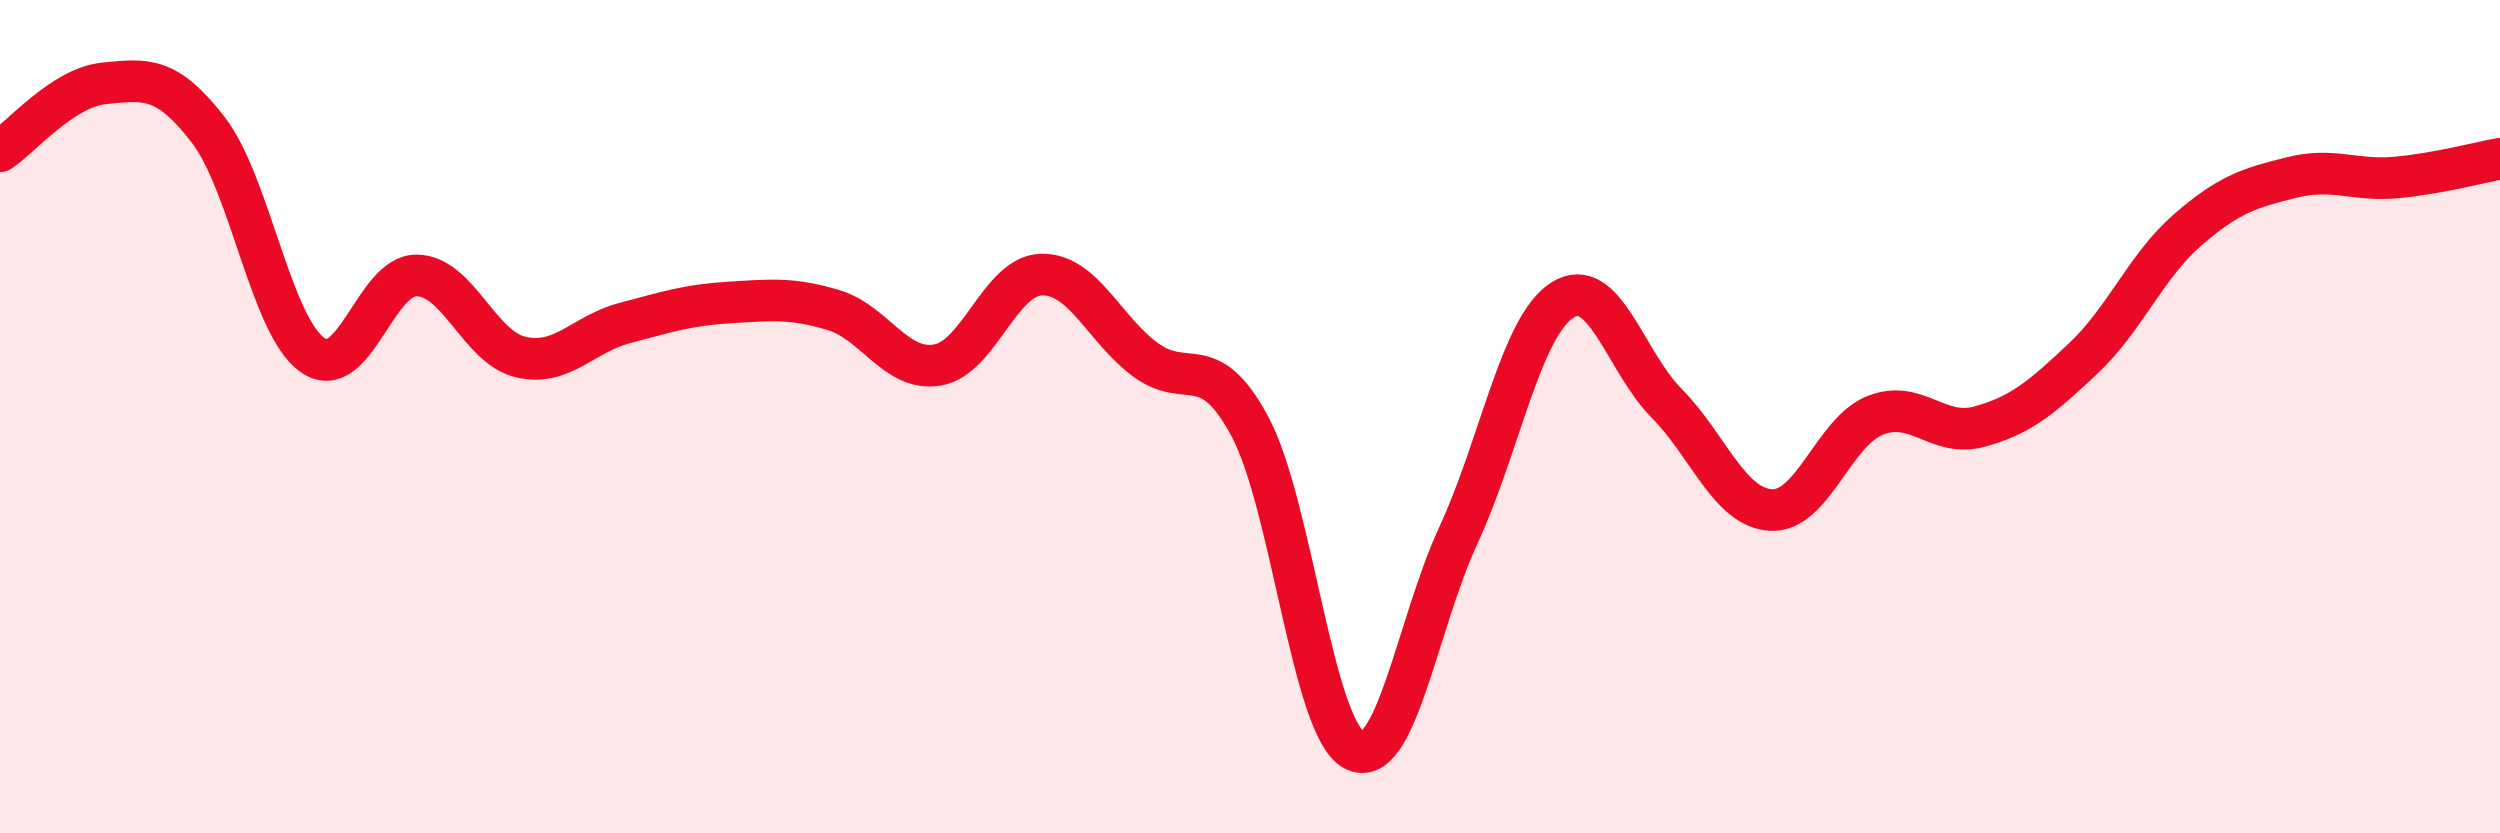
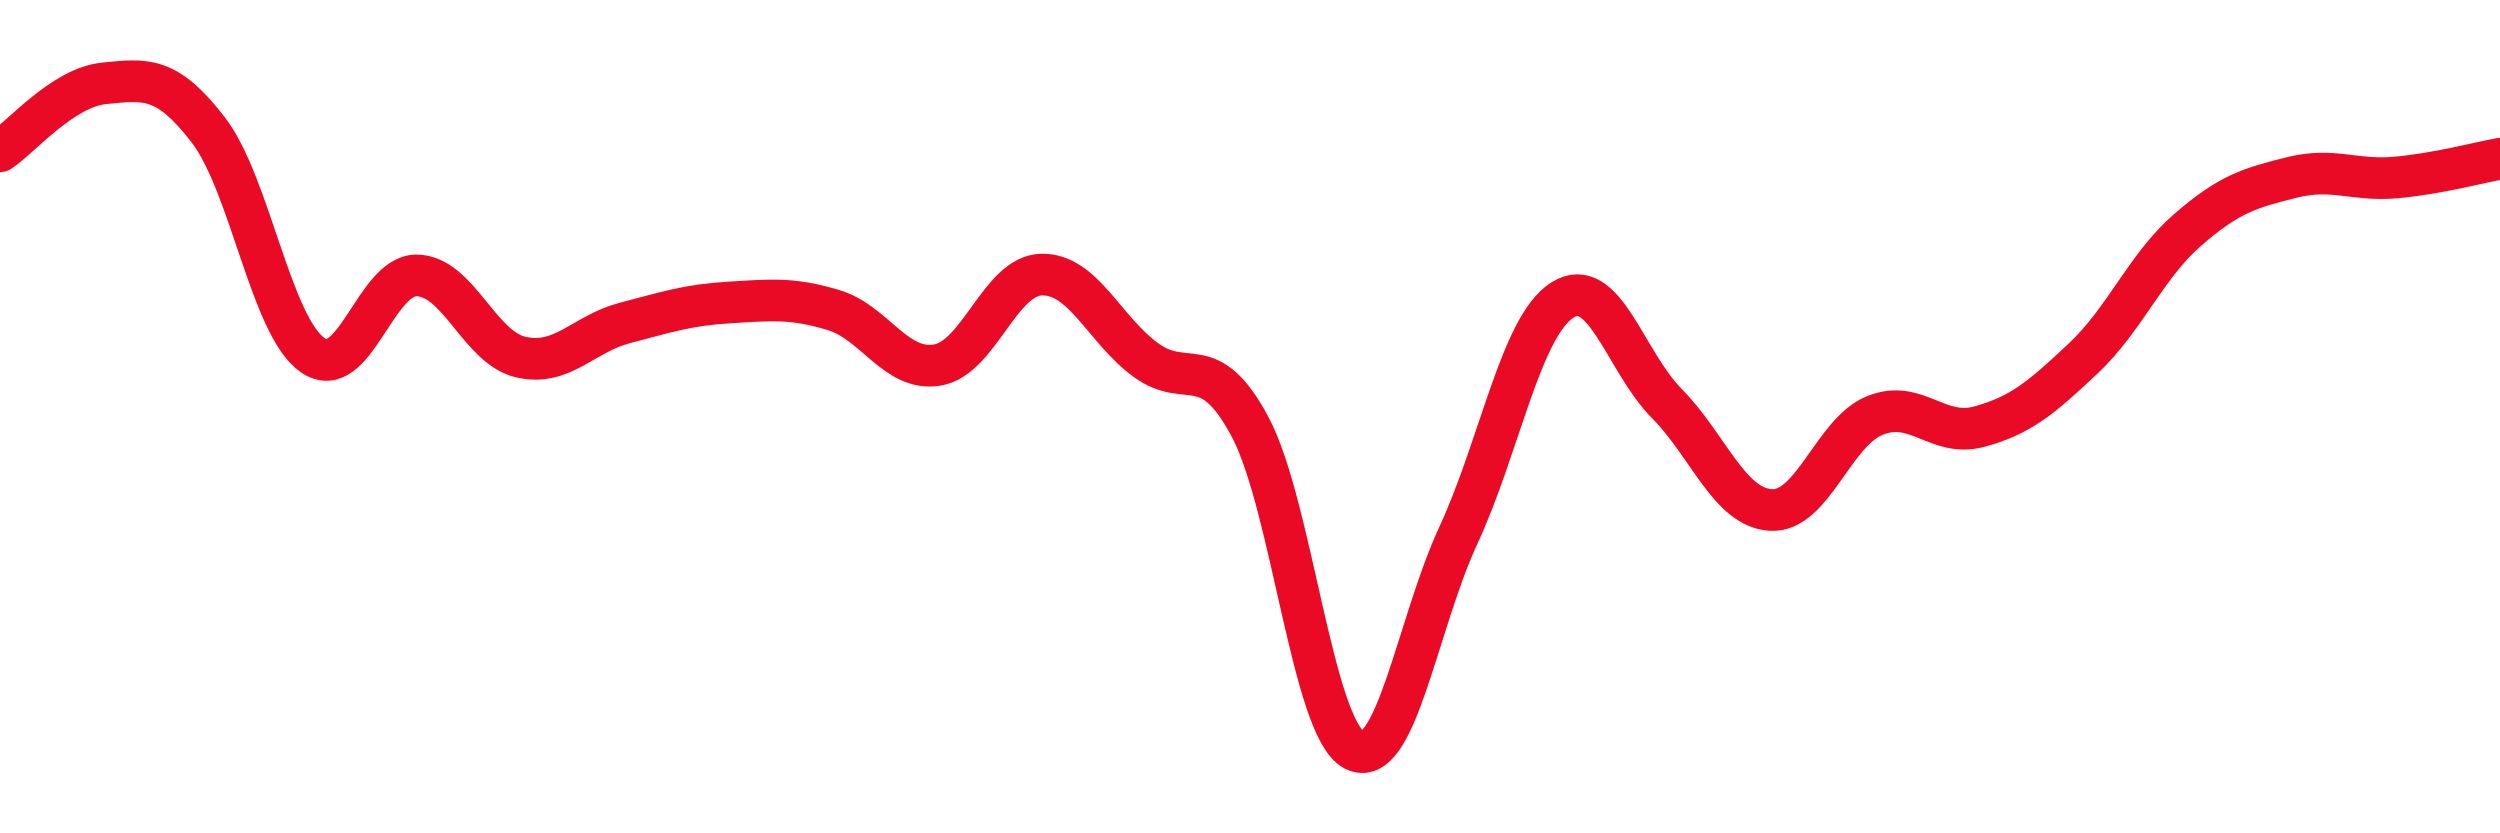
<svg xmlns="http://www.w3.org/2000/svg" width="60" height="20" viewBox="0 0 60 20">
-   <path d="M 0,3.63 C 0.5,3.3 1.5,2.1 2.5,2 C 3.5,1.9 4,1.82 5,3.12 C 6,4.42 6.5,7.82 7.5,8.52 C 8.5,9.22 9,6.6 10,6.61 C 11,6.62 11.5,8.34 12.5,8.57 C 13.5,8.8 14,8.01 15,7.75 C 16,7.49 16.5,7.32 17.5,7.26 C 18.5,7.2 19,7.14 20,7.44 C 21,7.74 21.5,8.93 22.5,8.76 C 23.5,8.59 24,6.61 25,6.59 C 26,6.57 26.5,7.91 27.5,8.64 C 28.5,9.37 29,8.37 30,10.24 C 31,12.11 31.5,17.48 32.5,18 C 33.5,18.52 34,15.01 35,12.85 C 36,10.69 36.5,7.83 37.5,7.2 C 38.5,6.57 39,8.67 40,9.68 C 41,10.69 41.5,12.18 42.5,12.24 C 43.5,12.3 44,10.37 45,9.97 C 46,9.57 46.5,10.51 47.5,10.24 C 48.5,9.97 49,9.54 50,8.6 C 51,7.66 51.5,6.39 52.5,5.52 C 53.5,4.65 54,4.51 55,4.26 C 56,4.01 56.5,4.35 57.5,4.26 C 58.5,4.17 59.5,3.9 60,3.81L60 20L0 20Z" fill="#EB0A25" opacity="0.1" stroke-linecap="round" stroke-linejoin="round" />
  <path d="M 0,3.63 C 0.5,3.3 1.5,2.1 2.5,2 C 3.5,1.9 4,1.82 5,3.12 C 6,4.42 6.5,7.82 7.5,8.52 C 8.5,9.22 9,6.6 10,6.61 C 11,6.62 11.5,8.34 12.5,8.57 C 13.5,8.8 14,8.01 15,7.75 C 16,7.49 16.5,7.32 17.5,7.26 C 18.5,7.2 19,7.14 20,7.44 C 21,7.74 21.5,8.93 22.5,8.76 C 23.5,8.59 24,6.61 25,6.59 C 26,6.57 26.5,7.91 27.5,8.64 C 28.5,9.37 29,8.37 30,10.24 C 31,12.11 31.5,17.48 32.5,18 C 33.5,18.52 34,15.01 35,12.85 C 36,10.69 36.5,7.83 37.5,7.2 C 38.5,6.57 39,8.67 40,9.68 C 41,10.69 41.5,12.18 42.5,12.24 C 43.5,12.3 44,10.37 45,9.97 C 46,9.57 46.5,10.51 47.5,10.24 C 48.5,9.97 49,9.54 50,8.6 C 51,7.66 51.5,6.39 52.5,5.52 C 53.5,4.65 54,4.51 55,4.26 C 56,4.01 56.5,4.35 57.5,4.26 C 58.5,4.17 59.5,3.9 60,3.81" stroke="#EB0A25" stroke-width="1" fill="none" stroke-linecap="round" stroke-linejoin="round" />
</svg>